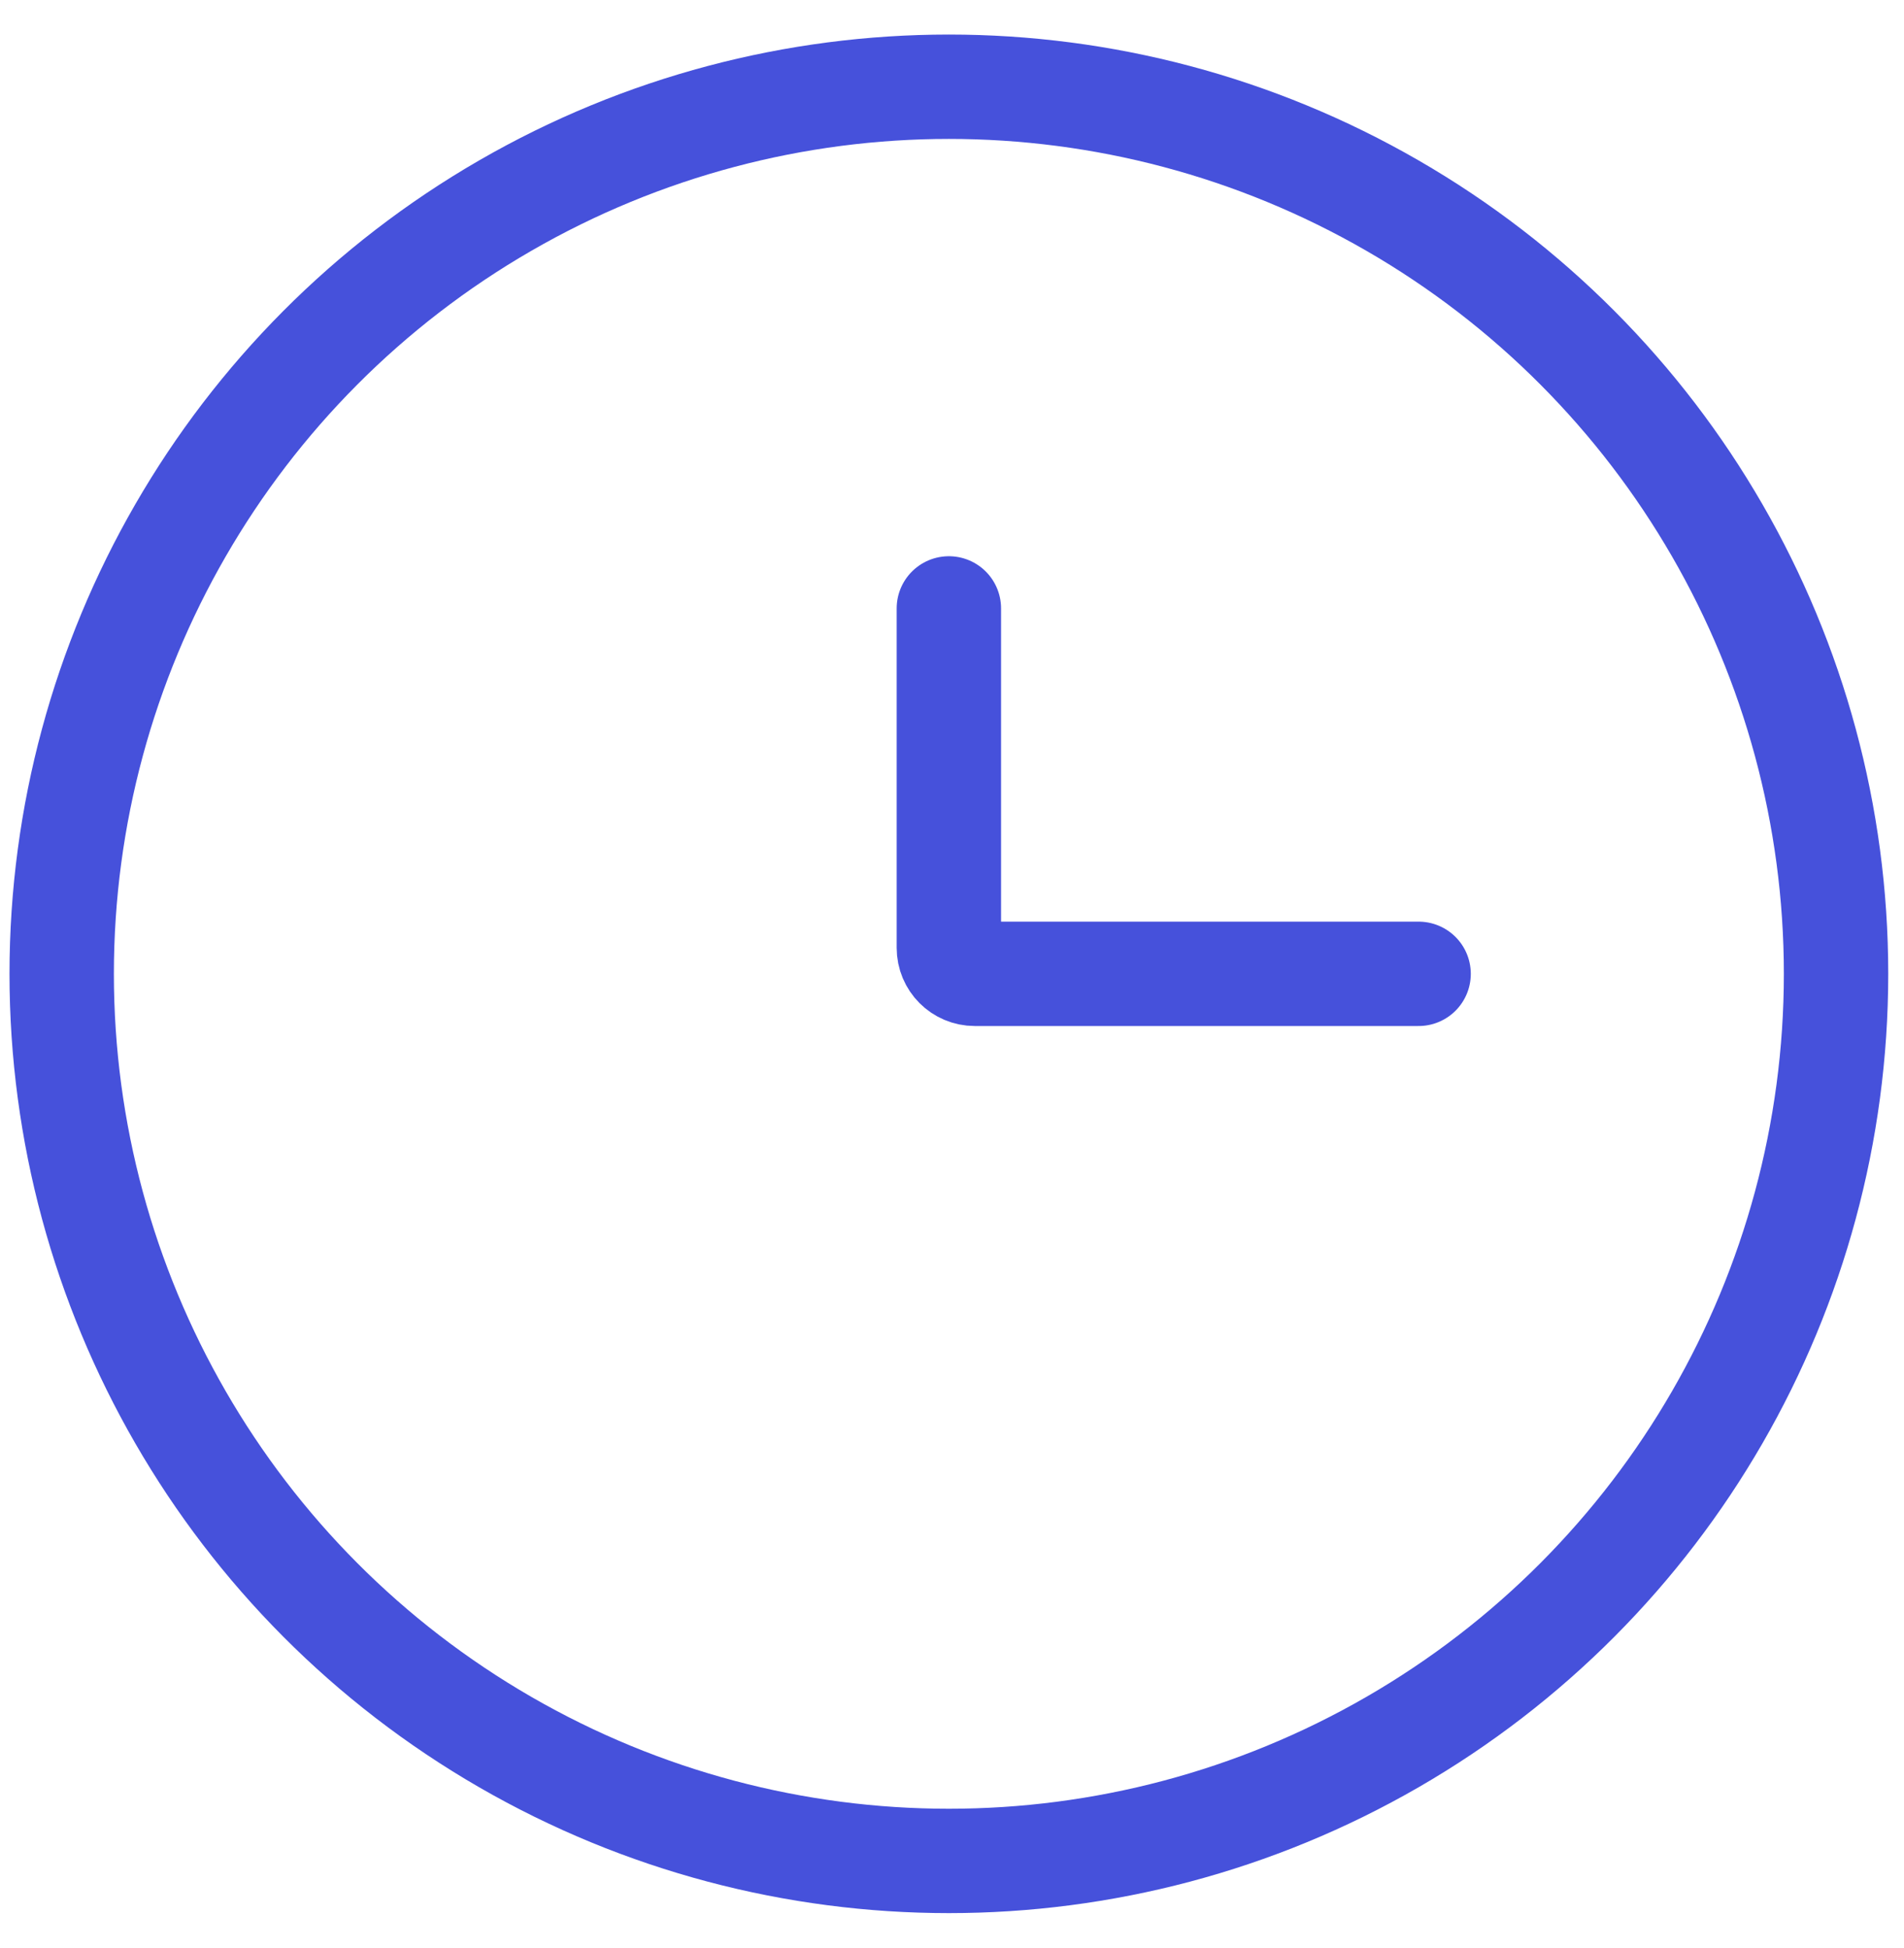
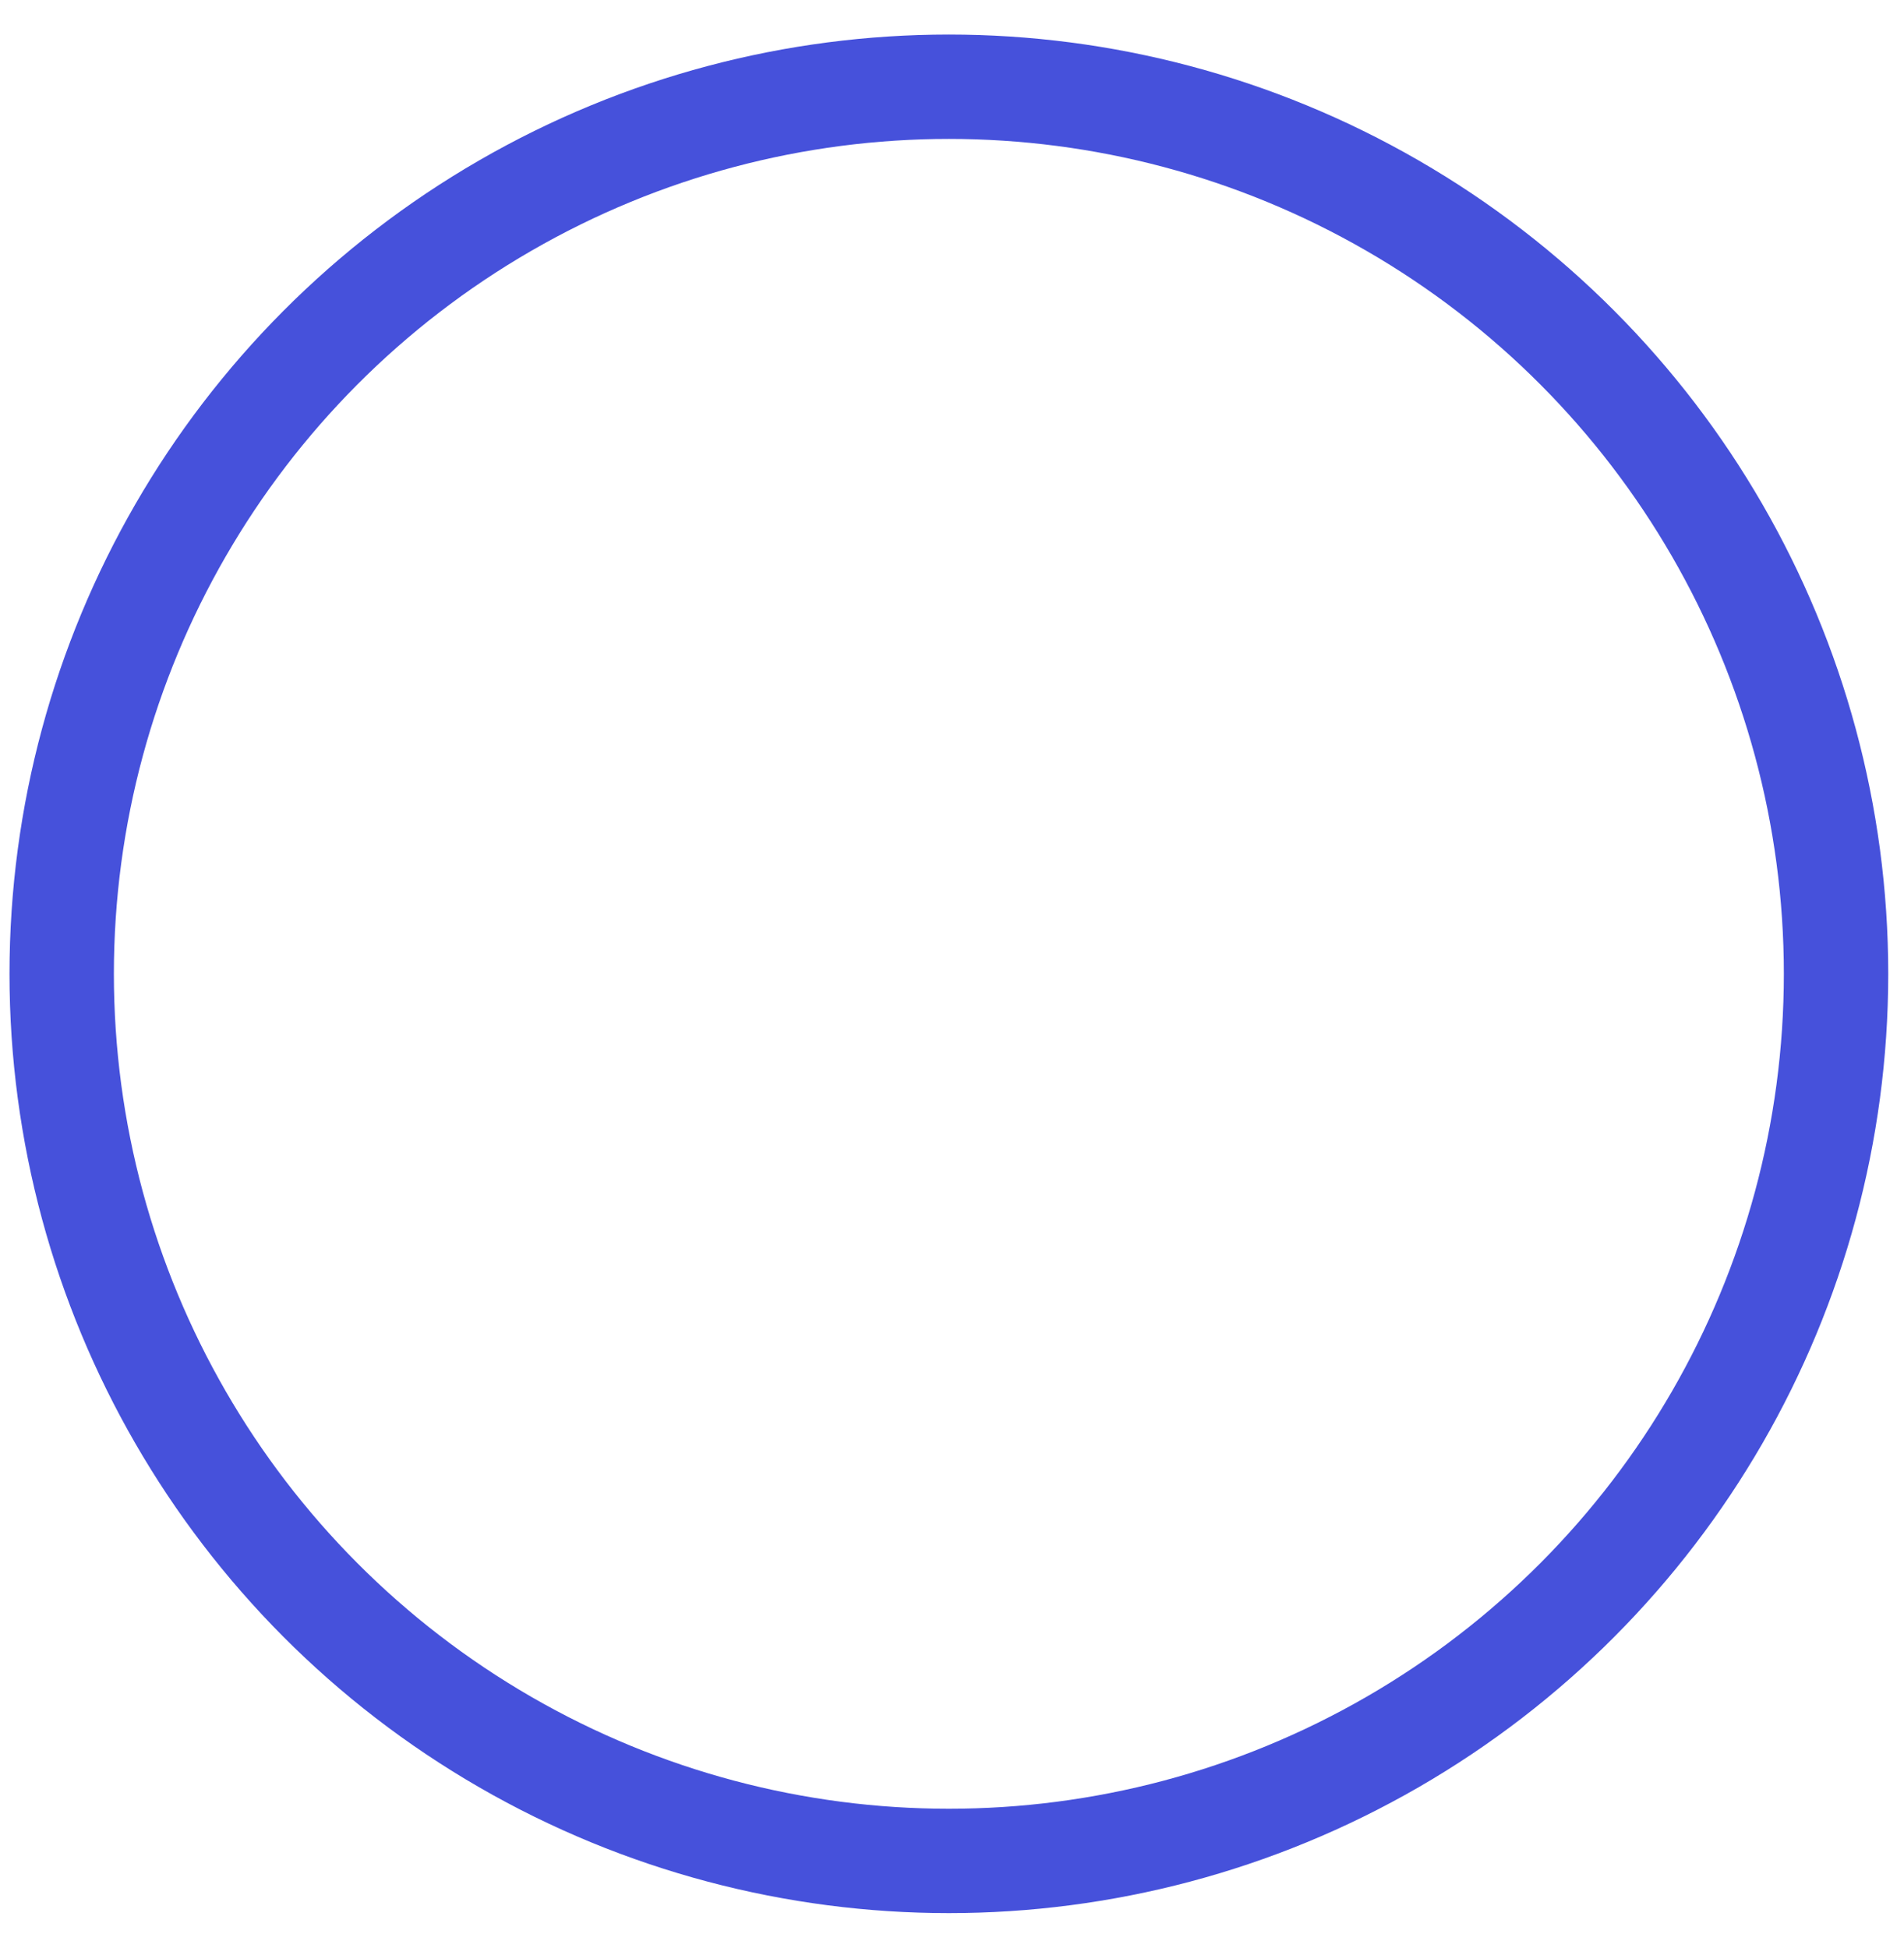
<svg xmlns="http://www.w3.org/2000/svg" version="1.1" id="Layer_1" x="0px" y="0px" viewBox="0 0 608 622" style="enable-background:new 0 0 608 622;" xml:space="preserve">
  <style type="text/css">
	.st0{fill:none;stroke:#4651DB;stroke-width:33.333;stroke-miterlimit:133.333;}
	.st1{fill:none;stroke:#4651DB;stroke-width:33.333;stroke-linecap:round;stroke-miterlimit:133.333;}
</style>
  <circle class="st0" cx="303" cy="311" r="283.3" />
-   <path class="st1" d="M453,311H311.3c-4.6,0-8.3-3.7-8.3-8.3V194.3" />
</svg>